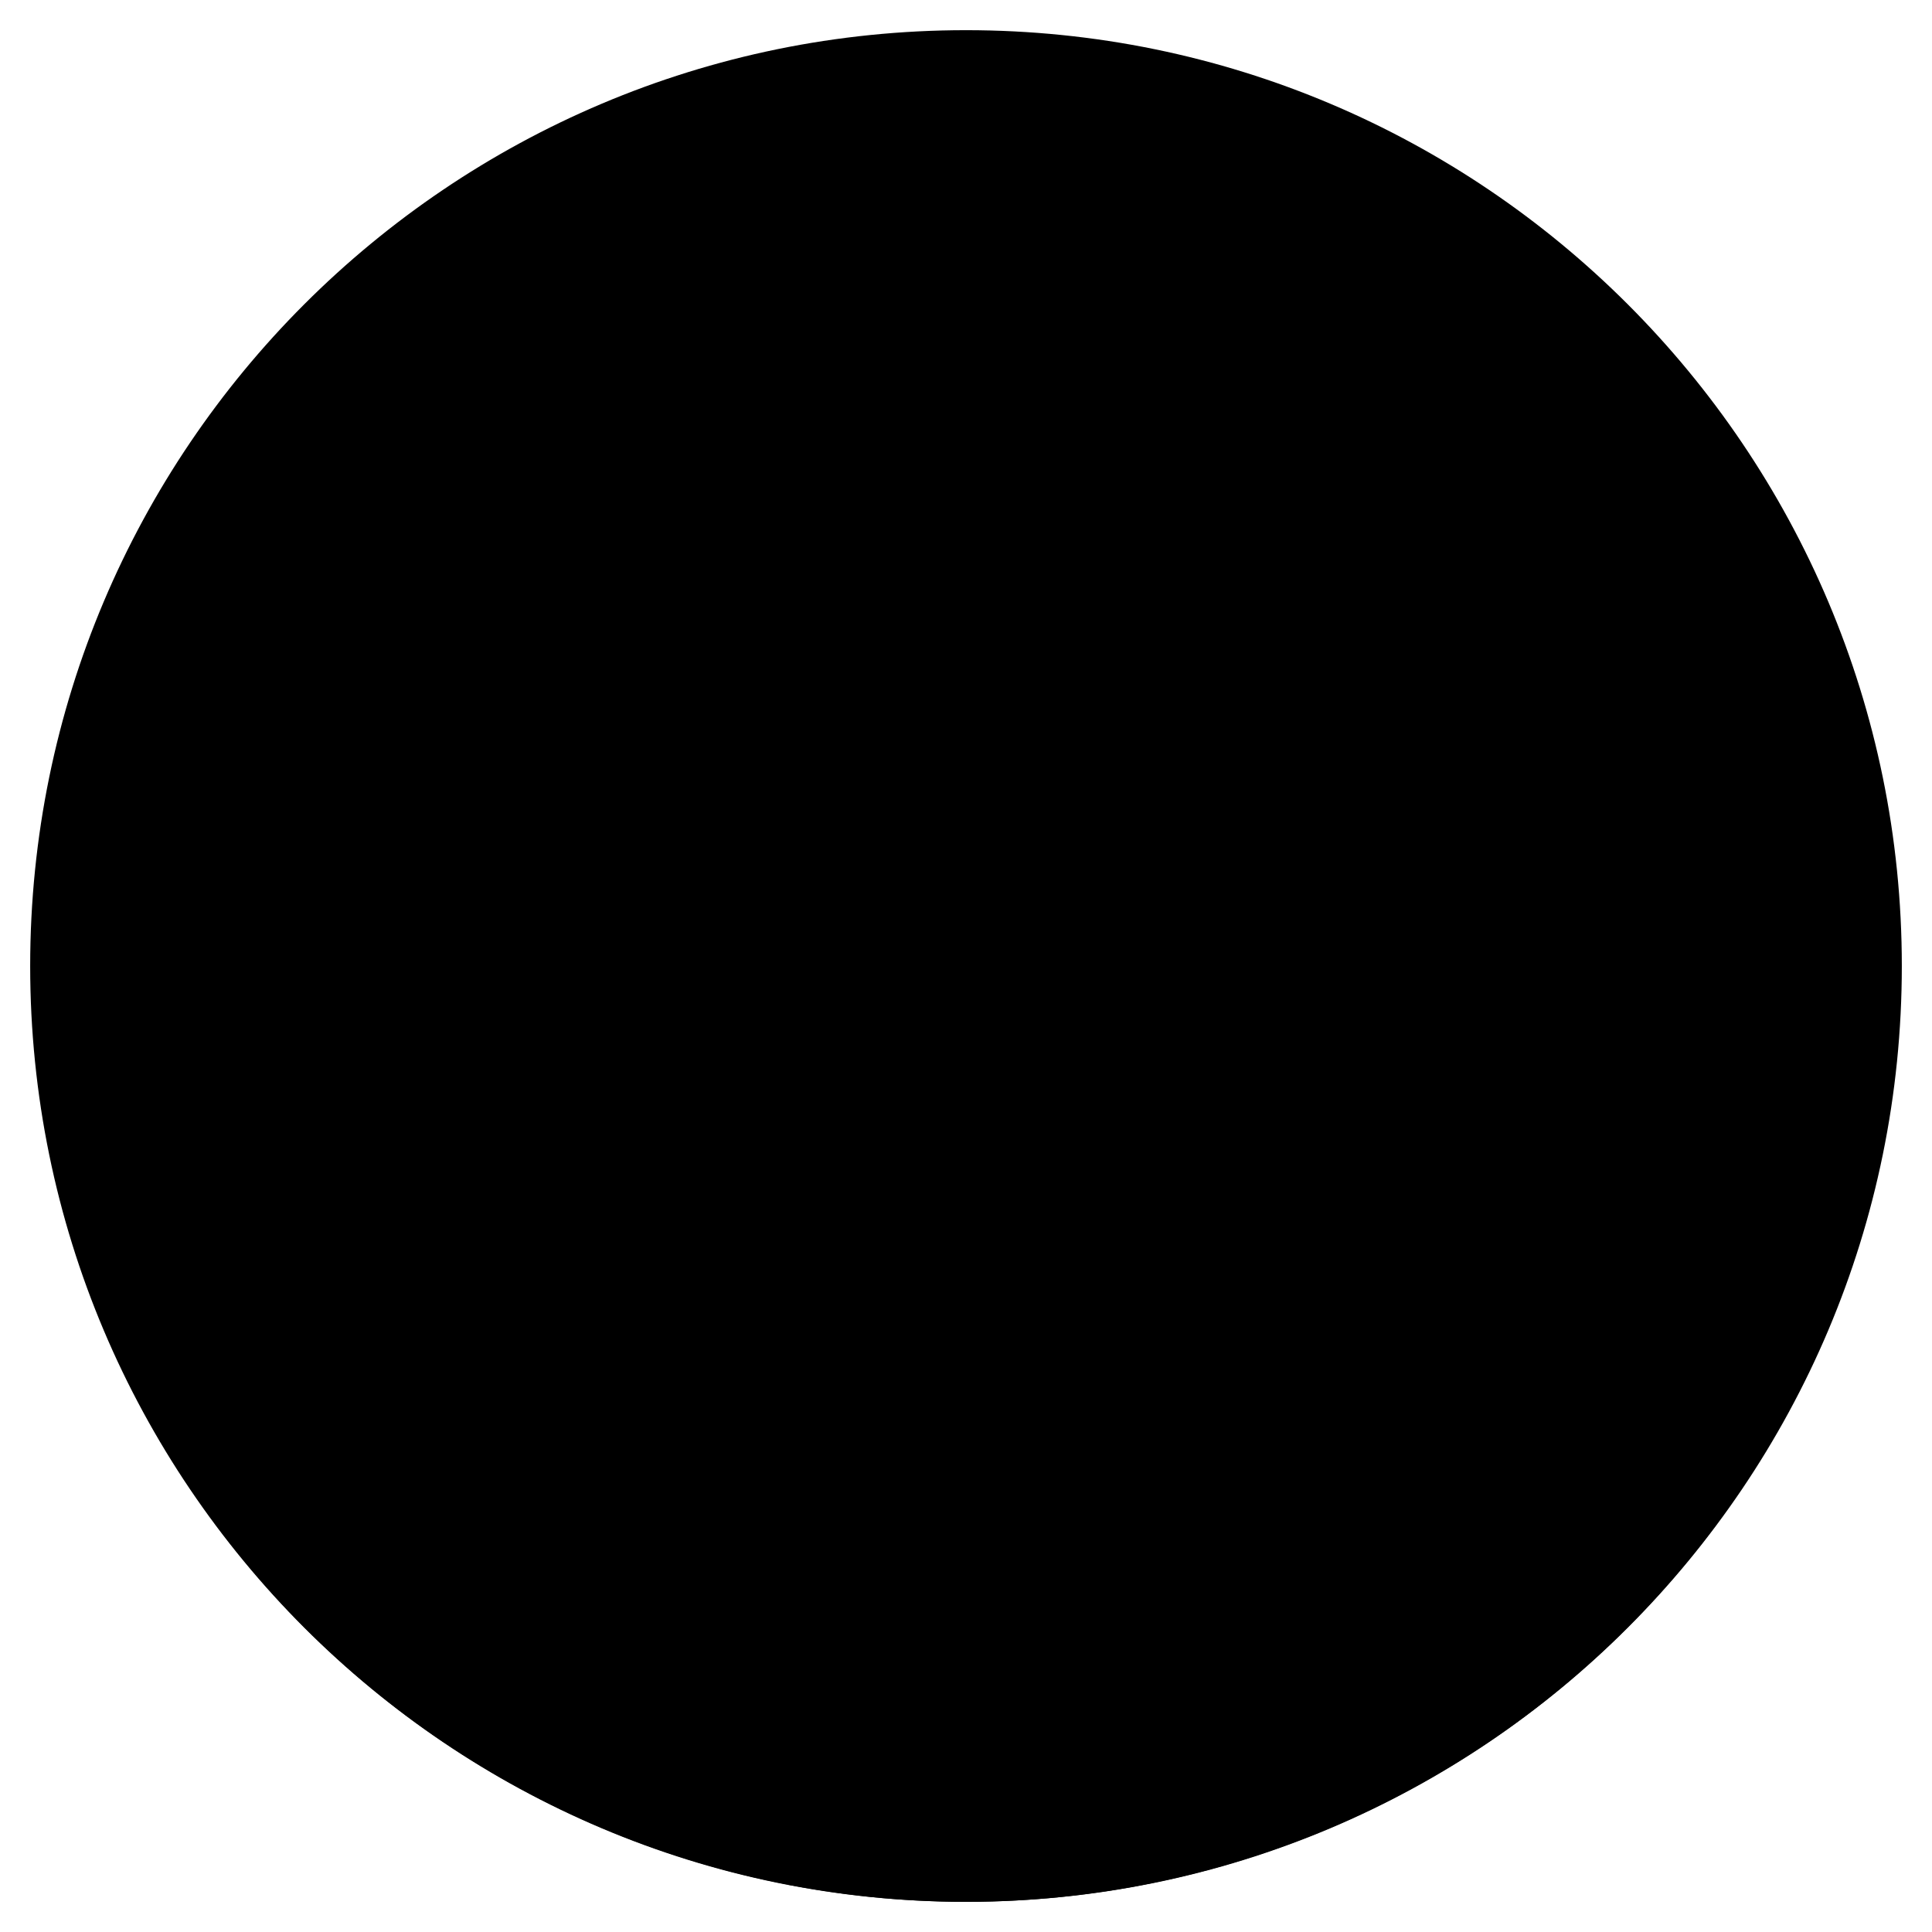
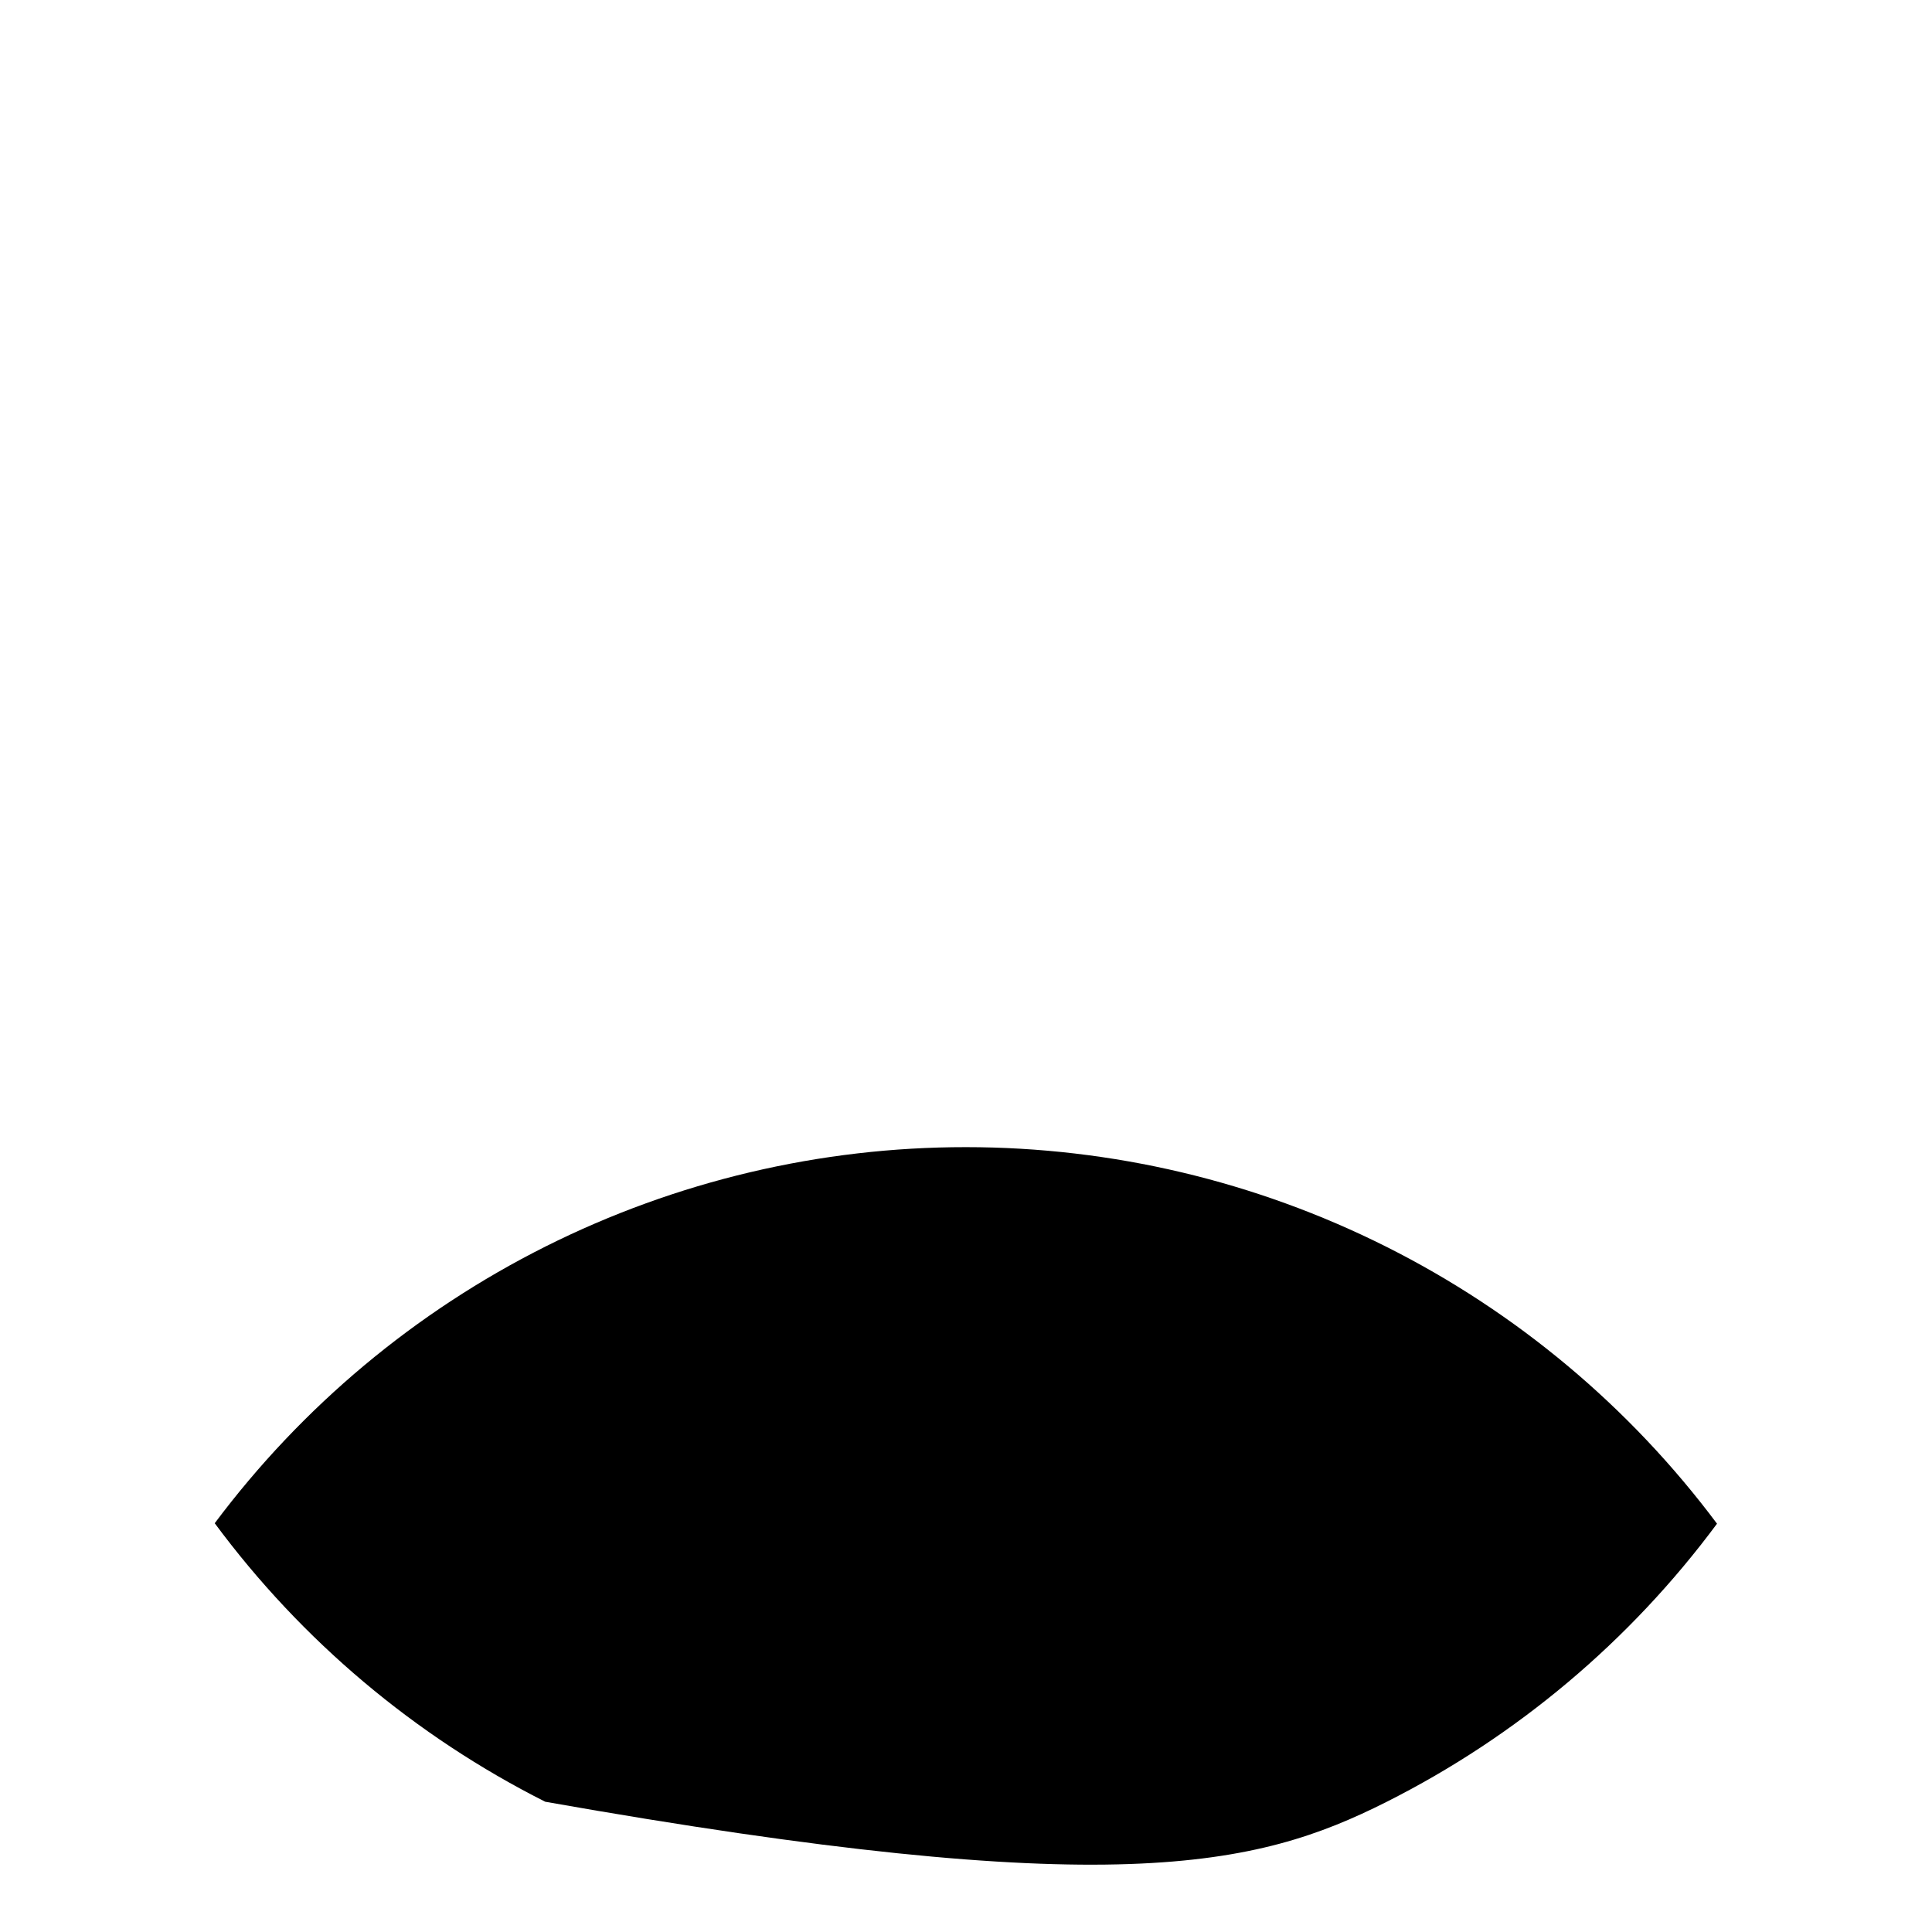
<svg xmlns="http://www.w3.org/2000/svg" width="50" height="50" viewBox="0 0 50 50" fill="none">
  <g clip-path="url(#clip0_5436_14177)">
-     <path d="M25 49.219C38.376 49.219 49.219 38.376 49.219 25C49.219 11.624 38.376 0.781 25 0.781C11.624 0.781 0.781 11.624 0.781 25C0.781 38.376 11.624 49.219 25 49.219Z" fill="#E6ECFF" style="fill:#E6ECFF;fill:color(display-p3 0.902 0.925 1);fill-opacity:1;" />
-     <path d="M44.436 39.433C42.177 36.409 39.244 33.954 35.87 32.262C32.496 30.57 28.774 29.689 24.999 29.688C21.225 29.686 17.502 30.566 14.127 32.255C10.752 33.945 7.817 36.399 5.557 39.421C7.806 42.459 10.736 44.928 14.111 46.629C17.486 48.331 21.213 49.218 24.993 49.219C28.773 49.22 32.501 48.335 35.877 46.636C39.253 44.937 42.185 42.47 44.436 39.433Z" fill="#4294FF" style="fill:#4294FF;fill:color(display-p3 0.259 0.58 1);fill-opacity:1;" />
-     <path d="M25 26.562C30.178 26.562 34.375 22.365 34.375 17.188C34.375 12.01 30.178 7.812 25 7.812C19.822 7.812 15.625 12.01 15.625 17.188C15.625 22.365 19.822 26.562 25 26.562Z" fill="#4294FF" style="fill:#4294FF;fill:color(display-p3 0.259 0.58 1);fill-opacity:1;" />
+     <path d="M44.436 39.433C42.177 36.409 39.244 33.954 35.87 32.262C32.496 30.57 28.774 29.689 24.999 29.688C21.225 29.686 17.502 30.566 14.127 32.255C10.752 33.945 7.817 36.399 5.557 39.421C7.806 42.459 10.736 44.928 14.111 46.629C28.773 49.22 32.501 48.335 35.877 46.636C39.253 44.937 42.185 42.47 44.436 39.433Z" fill="#4294FF" style="fill:#4294FF;fill:color(display-p3 0.259 0.58 1);fill-opacity:1;" />
  </g>
  <defs>
    <clipPath id="clip0_5436_14177">
      <rect width="50" height="50" fill="white" style="fill:white;fill-opacity:1;" />
    </clipPath>
  </defs>
</svg>